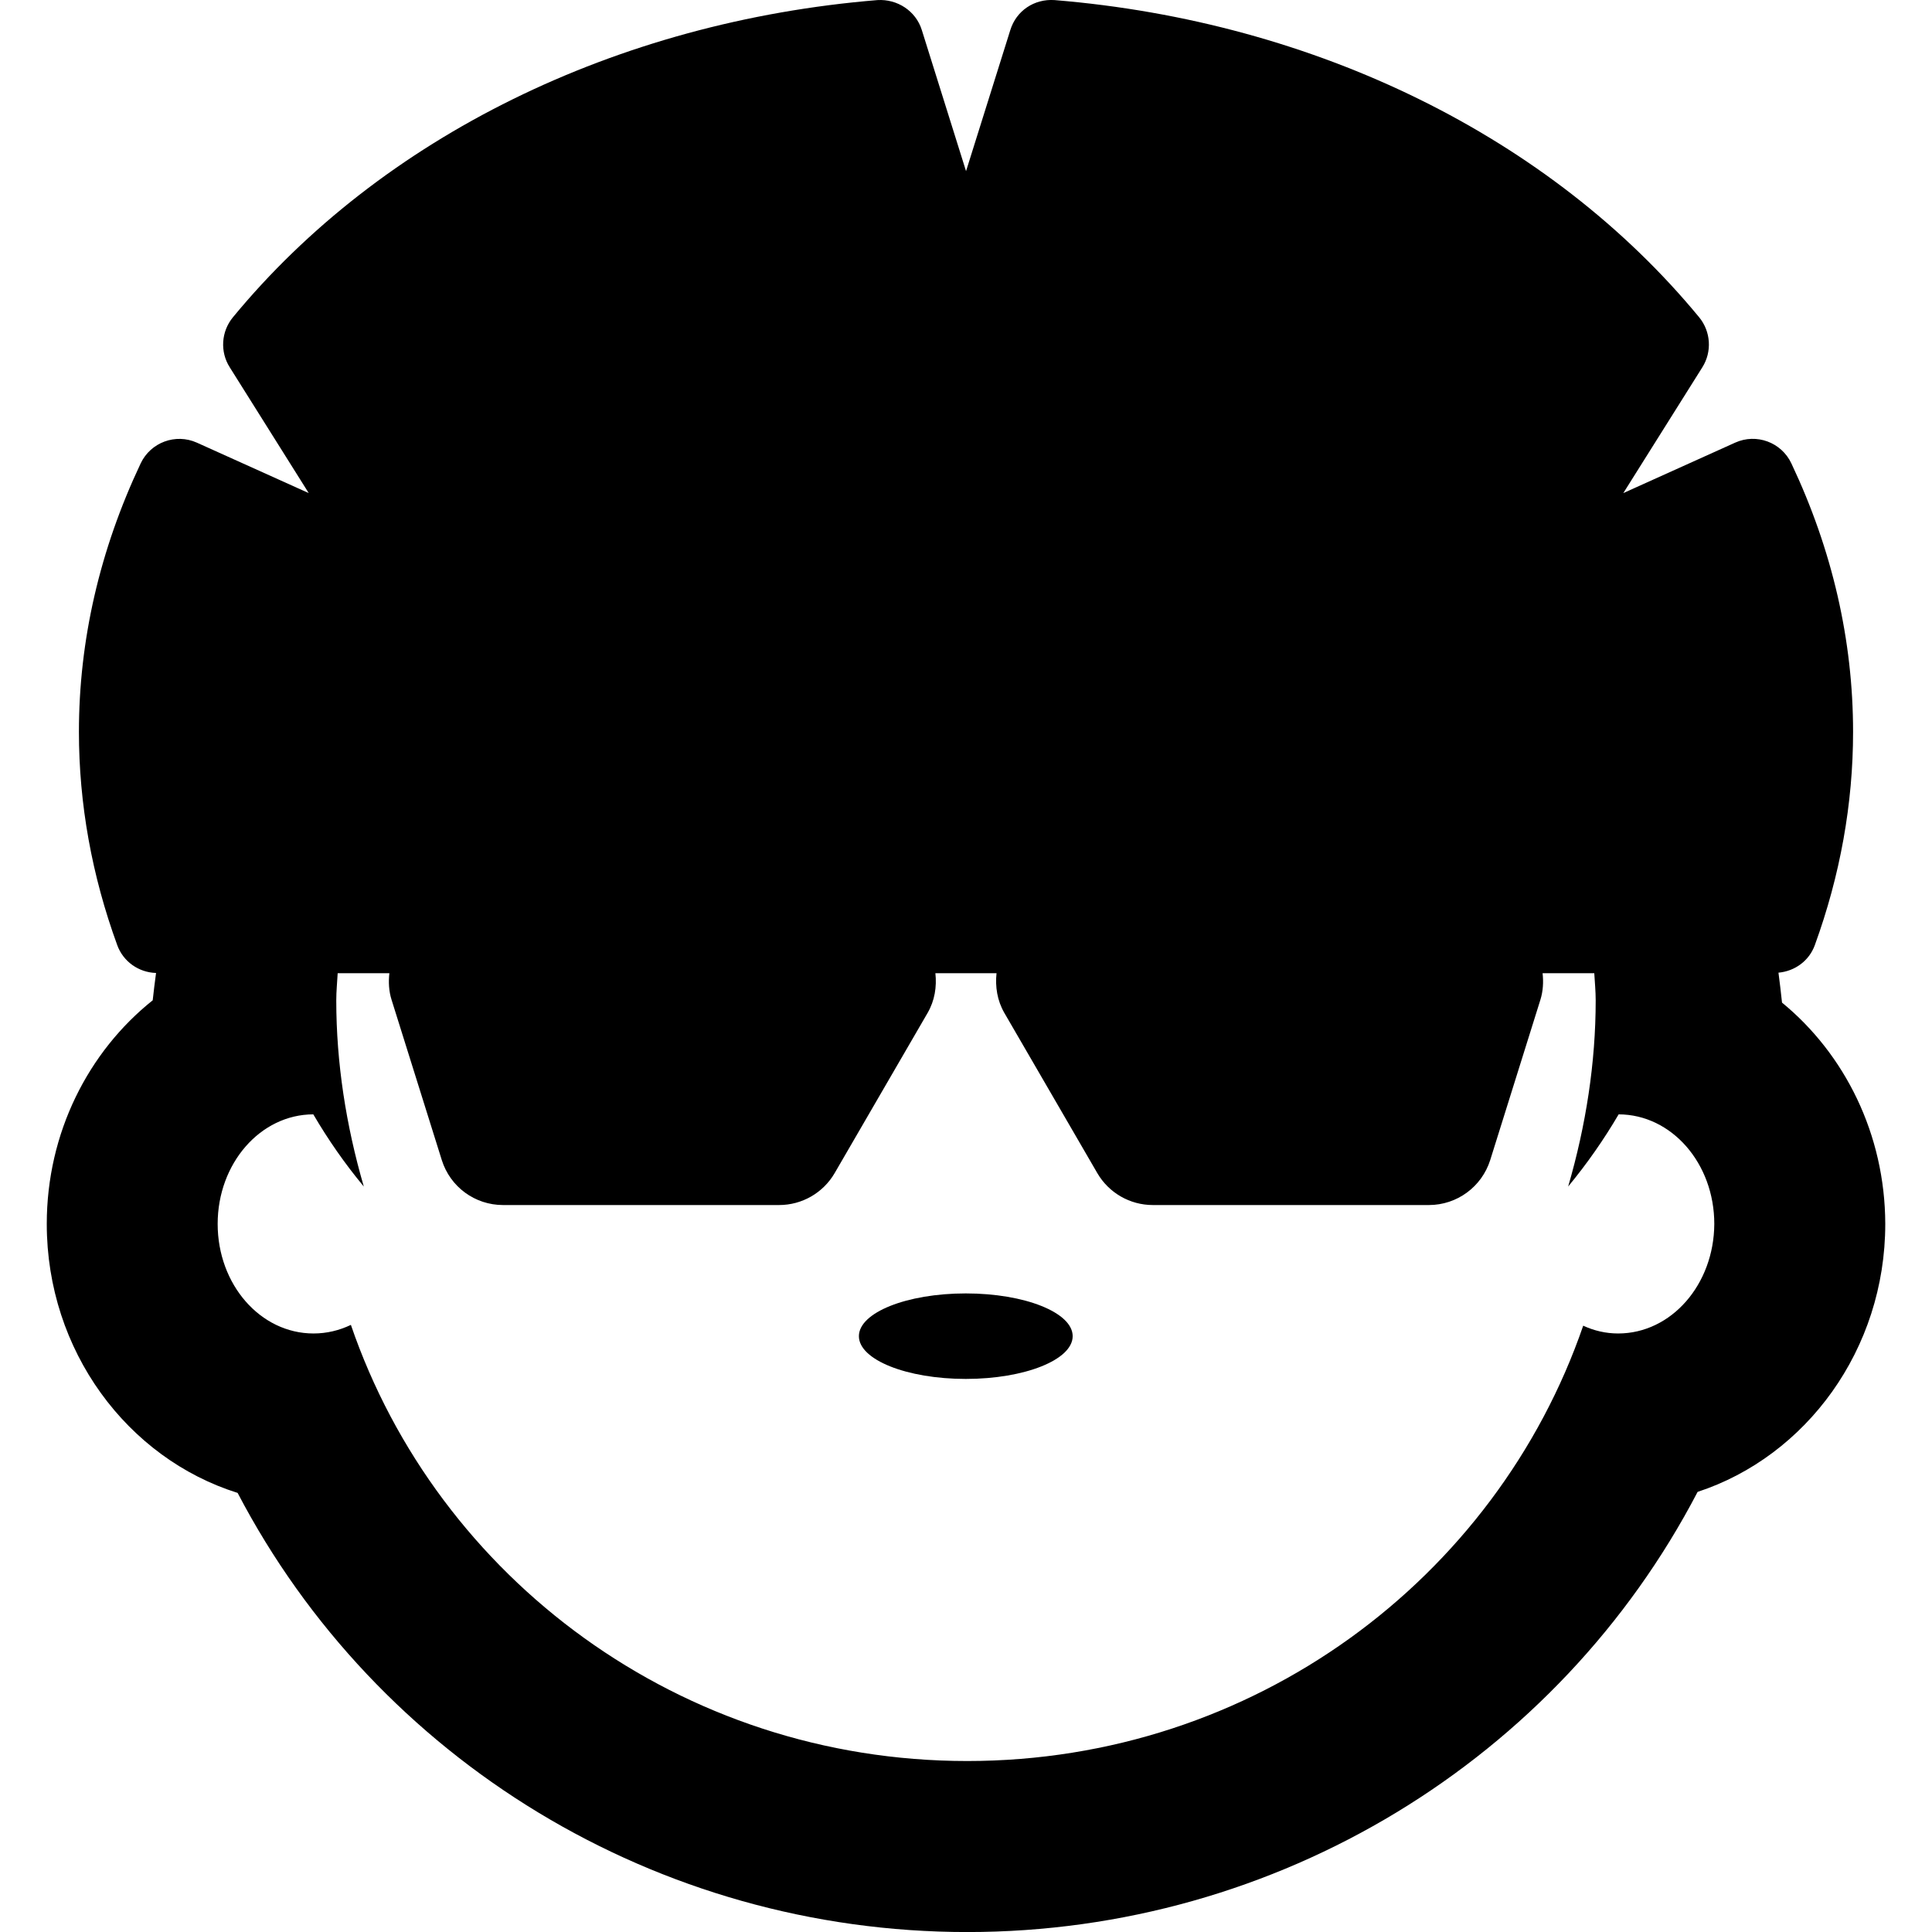
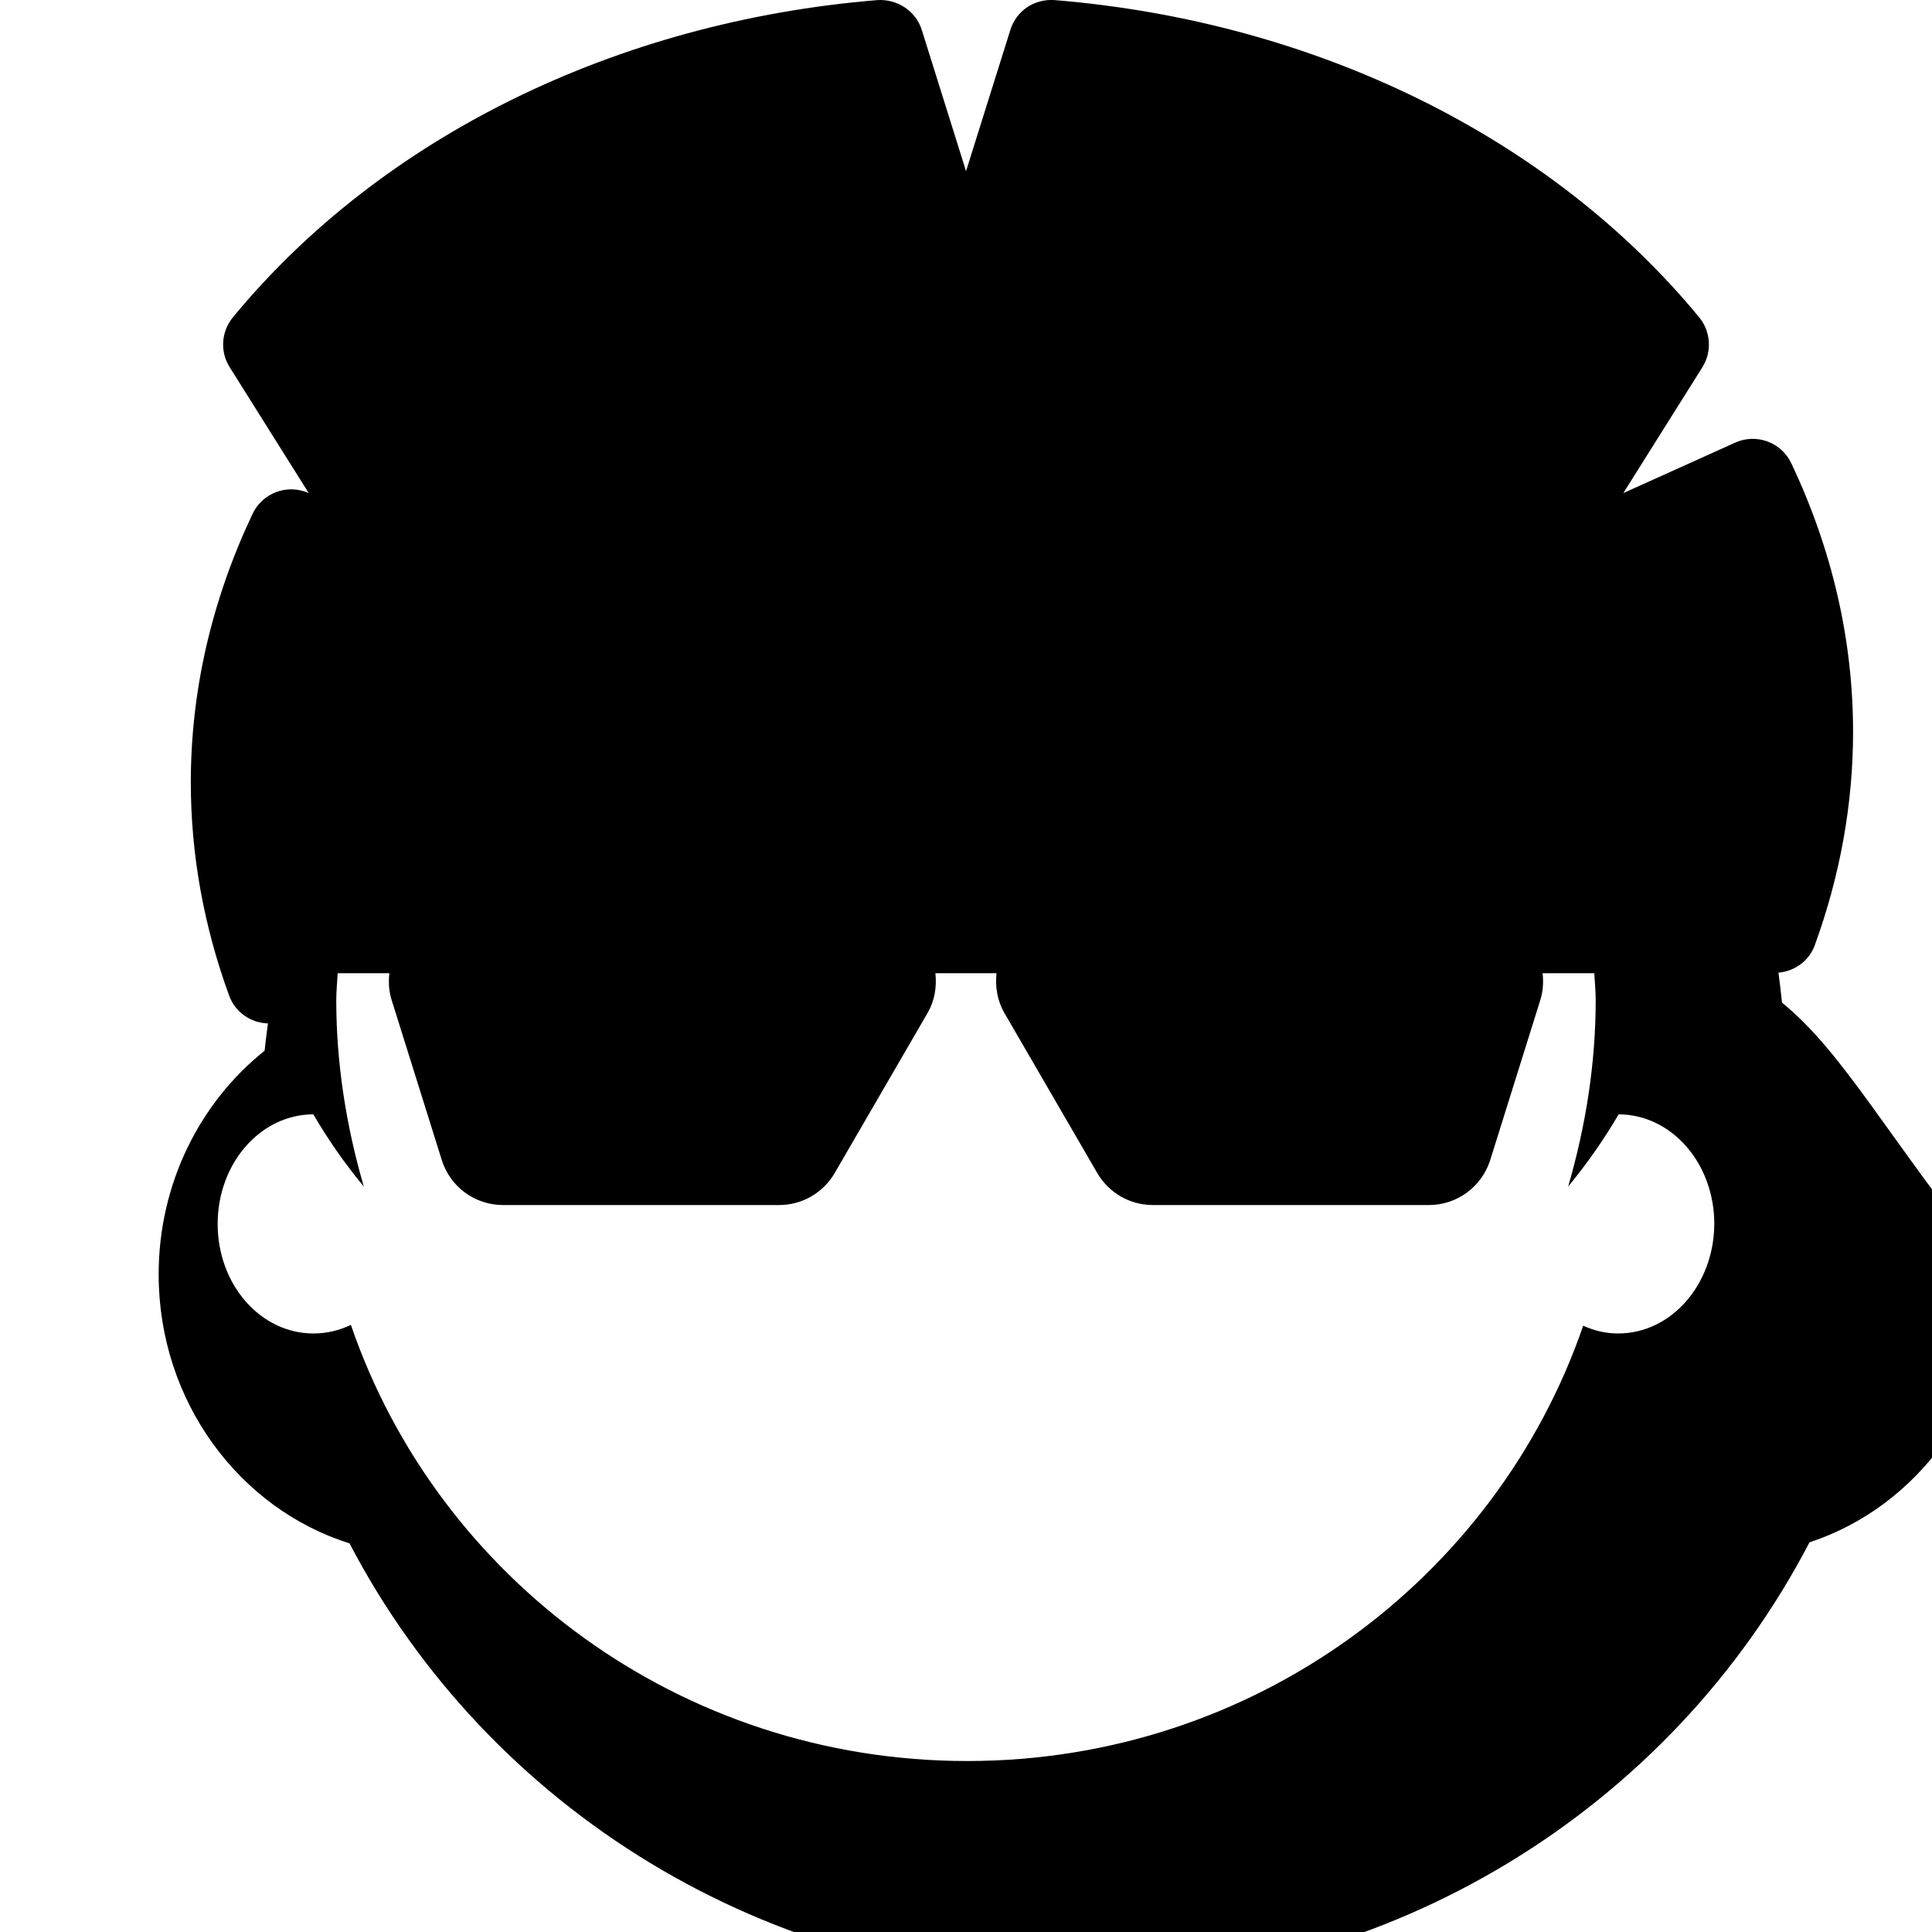
<svg xmlns="http://www.w3.org/2000/svg" fill="#000000" version="1.1" id="Capa_1" width="800px" height="800px" viewBox="0 0 45.188 45.188" xml:space="preserve">
  <g>
    <g>
-       <ellipse cx="22.589" cy="31.252" rx="2.5" ry="1" />
-       <path d="M41.68,23.45c-0.023-0.229-0.053-0.464-0.083-0.7c0.384-0.035,0.718-0.277,0.851-0.646    c0.592-1.628,0.894-3.306,0.894-4.986c0-2.14-0.485-4.254-1.444-6.281c-0.232-0.492-0.816-0.709-1.314-0.484l-2.616,1.18    l1.849-2.943c0.229-0.364,0.198-0.836-0.074-1.168c-3.473-4.213-8.967-6.918-15.076-7.42c-0.481-0.033-0.897,0.252-1.036,0.699    l-1.036,3.302L21.56,0.701c-0.14-0.447-0.574-0.727-1.037-0.699c-6.11,0.502-11.605,3.207-15.076,7.42    C5.174,7.754,5.142,8.226,5.373,8.59l1.848,2.943l-2.617-1.18c-0.496-0.223-1.08-0.007-1.313,0.484    c-0.959,2.027-1.445,4.143-1.445,6.281c0,1.683,0.302,3.359,0.896,4.987c0.14,0.386,0.502,0.64,0.908,0.652    c-0.029,0.217-0.056,0.431-0.078,0.639c-1.504,1.199-2.478,3.098-2.478,5.231c0,2.969,1.886,5.482,4.464,6.291    c3.262,6.241,9.805,10.271,17.067,10.271c7.269,0,13.821-4.04,17.081-10.295c2.537-0.832,4.389-3.327,4.389-6.269    C44.089,26.526,43.146,24.652,41.68,23.45z M37.847,31.189c-0.29,0-0.563-0.065-0.817-0.182    c-2.039,5.918-7.711,10.182-14.408,10.182c-6.703,0-12.384-4.272-14.415-10.201c-0.27,0.129-0.563,0.201-0.874,0.201    c-1.244,0-2.242-1.146-2.242-2.562c0-1.412,0.996-2.561,2.237-2.563c0.343,0.586,0.734,1.15,1.181,1.688    c-0.416-1.429-0.644-2.896-0.644-4.354c0-0.218,0.022-0.423,0.033-0.635h1.209c-0.023,0.206-0.013,0.417,0.051,0.62l1.175,3.75    c0.196,0.626,0.774,1.052,1.432,1.052h6.459c0.535,0,1.029-0.285,1.298-0.747l2.176-3.75c0.164-0.285,0.215-0.607,0.18-0.925h1.43    c-0.034,0.314,0.017,0.64,0.181,0.925l2.176,3.75c0.269,0.462,0.763,0.747,1.298,0.747h6.459c0.655,0,1.235-0.426,1.433-1.052    l1.174-3.75c0.063-0.203,0.074-0.414,0.051-0.62h1.209c0.012,0.212,0.033,0.417,0.033,0.635c0,1.457-0.228,2.927-0.644,4.354    c0.444-0.537,0.838-1.103,1.181-1.688c1.241,0.003,2.237,1.148,2.237,2.563C40.089,30.043,39.091,31.189,37.847,31.189z" />
+       <path d="M41.68,23.45c-0.023-0.229-0.053-0.464-0.083-0.7c0.384-0.035,0.718-0.277,0.851-0.646    c0.592-1.628,0.894-3.306,0.894-4.986c0-2.14-0.485-4.254-1.444-6.281c-0.232-0.492-0.816-0.709-1.314-0.484l-2.616,1.18    l1.849-2.943c0.229-0.364,0.198-0.836-0.074-1.168c-3.473-4.213-8.967-6.918-15.076-7.42c-0.481-0.033-0.897,0.252-1.036,0.699    l-1.036,3.302L21.56,0.701c-0.14-0.447-0.574-0.727-1.037-0.699c-6.11,0.502-11.605,3.207-15.076,7.42    C5.174,7.754,5.142,8.226,5.373,8.59l1.848,2.943c-0.496-0.223-1.08-0.007-1.313,0.484    c-0.959,2.027-1.445,4.143-1.445,6.281c0,1.683,0.302,3.359,0.896,4.987c0.14,0.386,0.502,0.64,0.908,0.652    c-0.029,0.217-0.056,0.431-0.078,0.639c-1.504,1.199-2.478,3.098-2.478,5.231c0,2.969,1.886,5.482,4.464,6.291    c3.262,6.241,9.805,10.271,17.067,10.271c7.269,0,13.821-4.04,17.081-10.295c2.537-0.832,4.389-3.327,4.389-6.269    C44.089,26.526,43.146,24.652,41.68,23.45z M37.847,31.189c-0.29,0-0.563-0.065-0.817-0.182    c-2.039,5.918-7.711,10.182-14.408,10.182c-6.703,0-12.384-4.272-14.415-10.201c-0.27,0.129-0.563,0.201-0.874,0.201    c-1.244,0-2.242-1.146-2.242-2.562c0-1.412,0.996-2.561,2.237-2.563c0.343,0.586,0.734,1.15,1.181,1.688    c-0.416-1.429-0.644-2.896-0.644-4.354c0-0.218,0.022-0.423,0.033-0.635h1.209c-0.023,0.206-0.013,0.417,0.051,0.62l1.175,3.75    c0.196,0.626,0.774,1.052,1.432,1.052h6.459c0.535,0,1.029-0.285,1.298-0.747l2.176-3.75c0.164-0.285,0.215-0.607,0.18-0.925h1.43    c-0.034,0.314,0.017,0.64,0.181,0.925l2.176,3.75c0.269,0.462,0.763,0.747,1.298,0.747h6.459c0.655,0,1.235-0.426,1.433-1.052    l1.174-3.75c0.063-0.203,0.074-0.414,0.051-0.62h1.209c0.012,0.212,0.033,0.417,0.033,0.635c0,1.457-0.228,2.927-0.644,4.354    c0.444-0.537,0.838-1.103,1.181-1.688c1.241,0.003,2.237,1.148,2.237,2.563C40.089,30.043,39.091,31.189,37.847,31.189z" />
    </g>
  </g>
</svg>